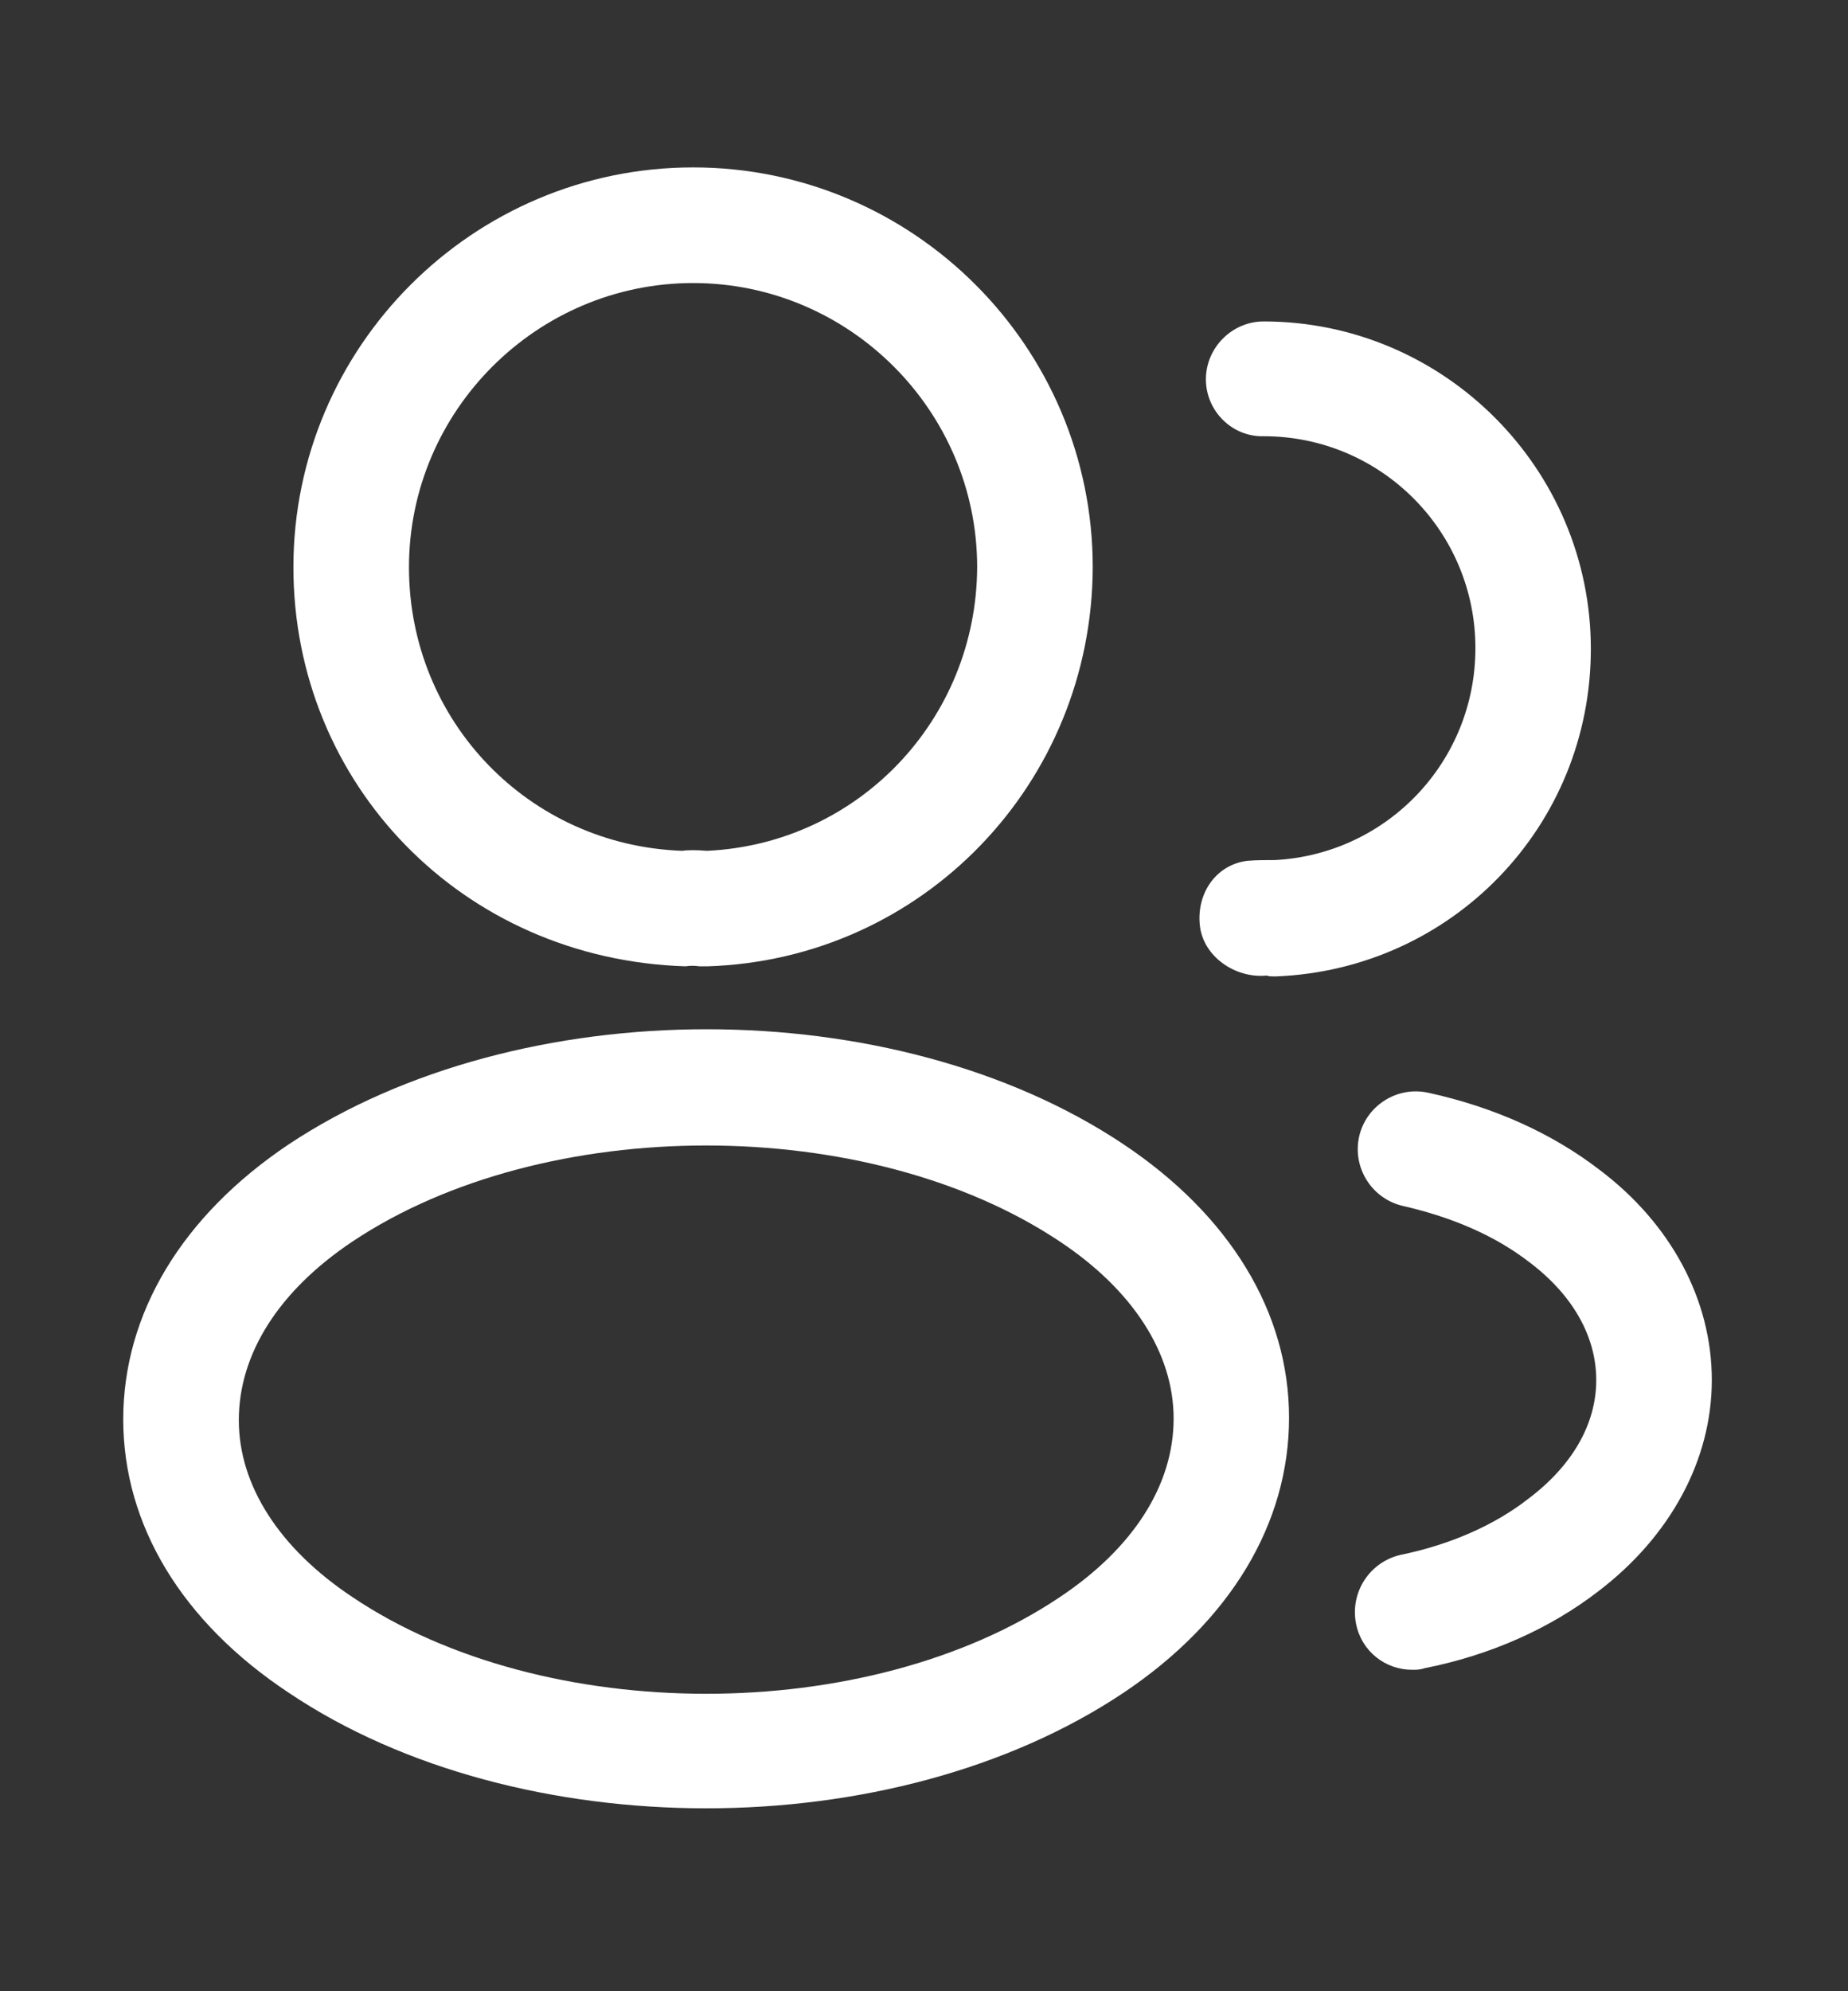
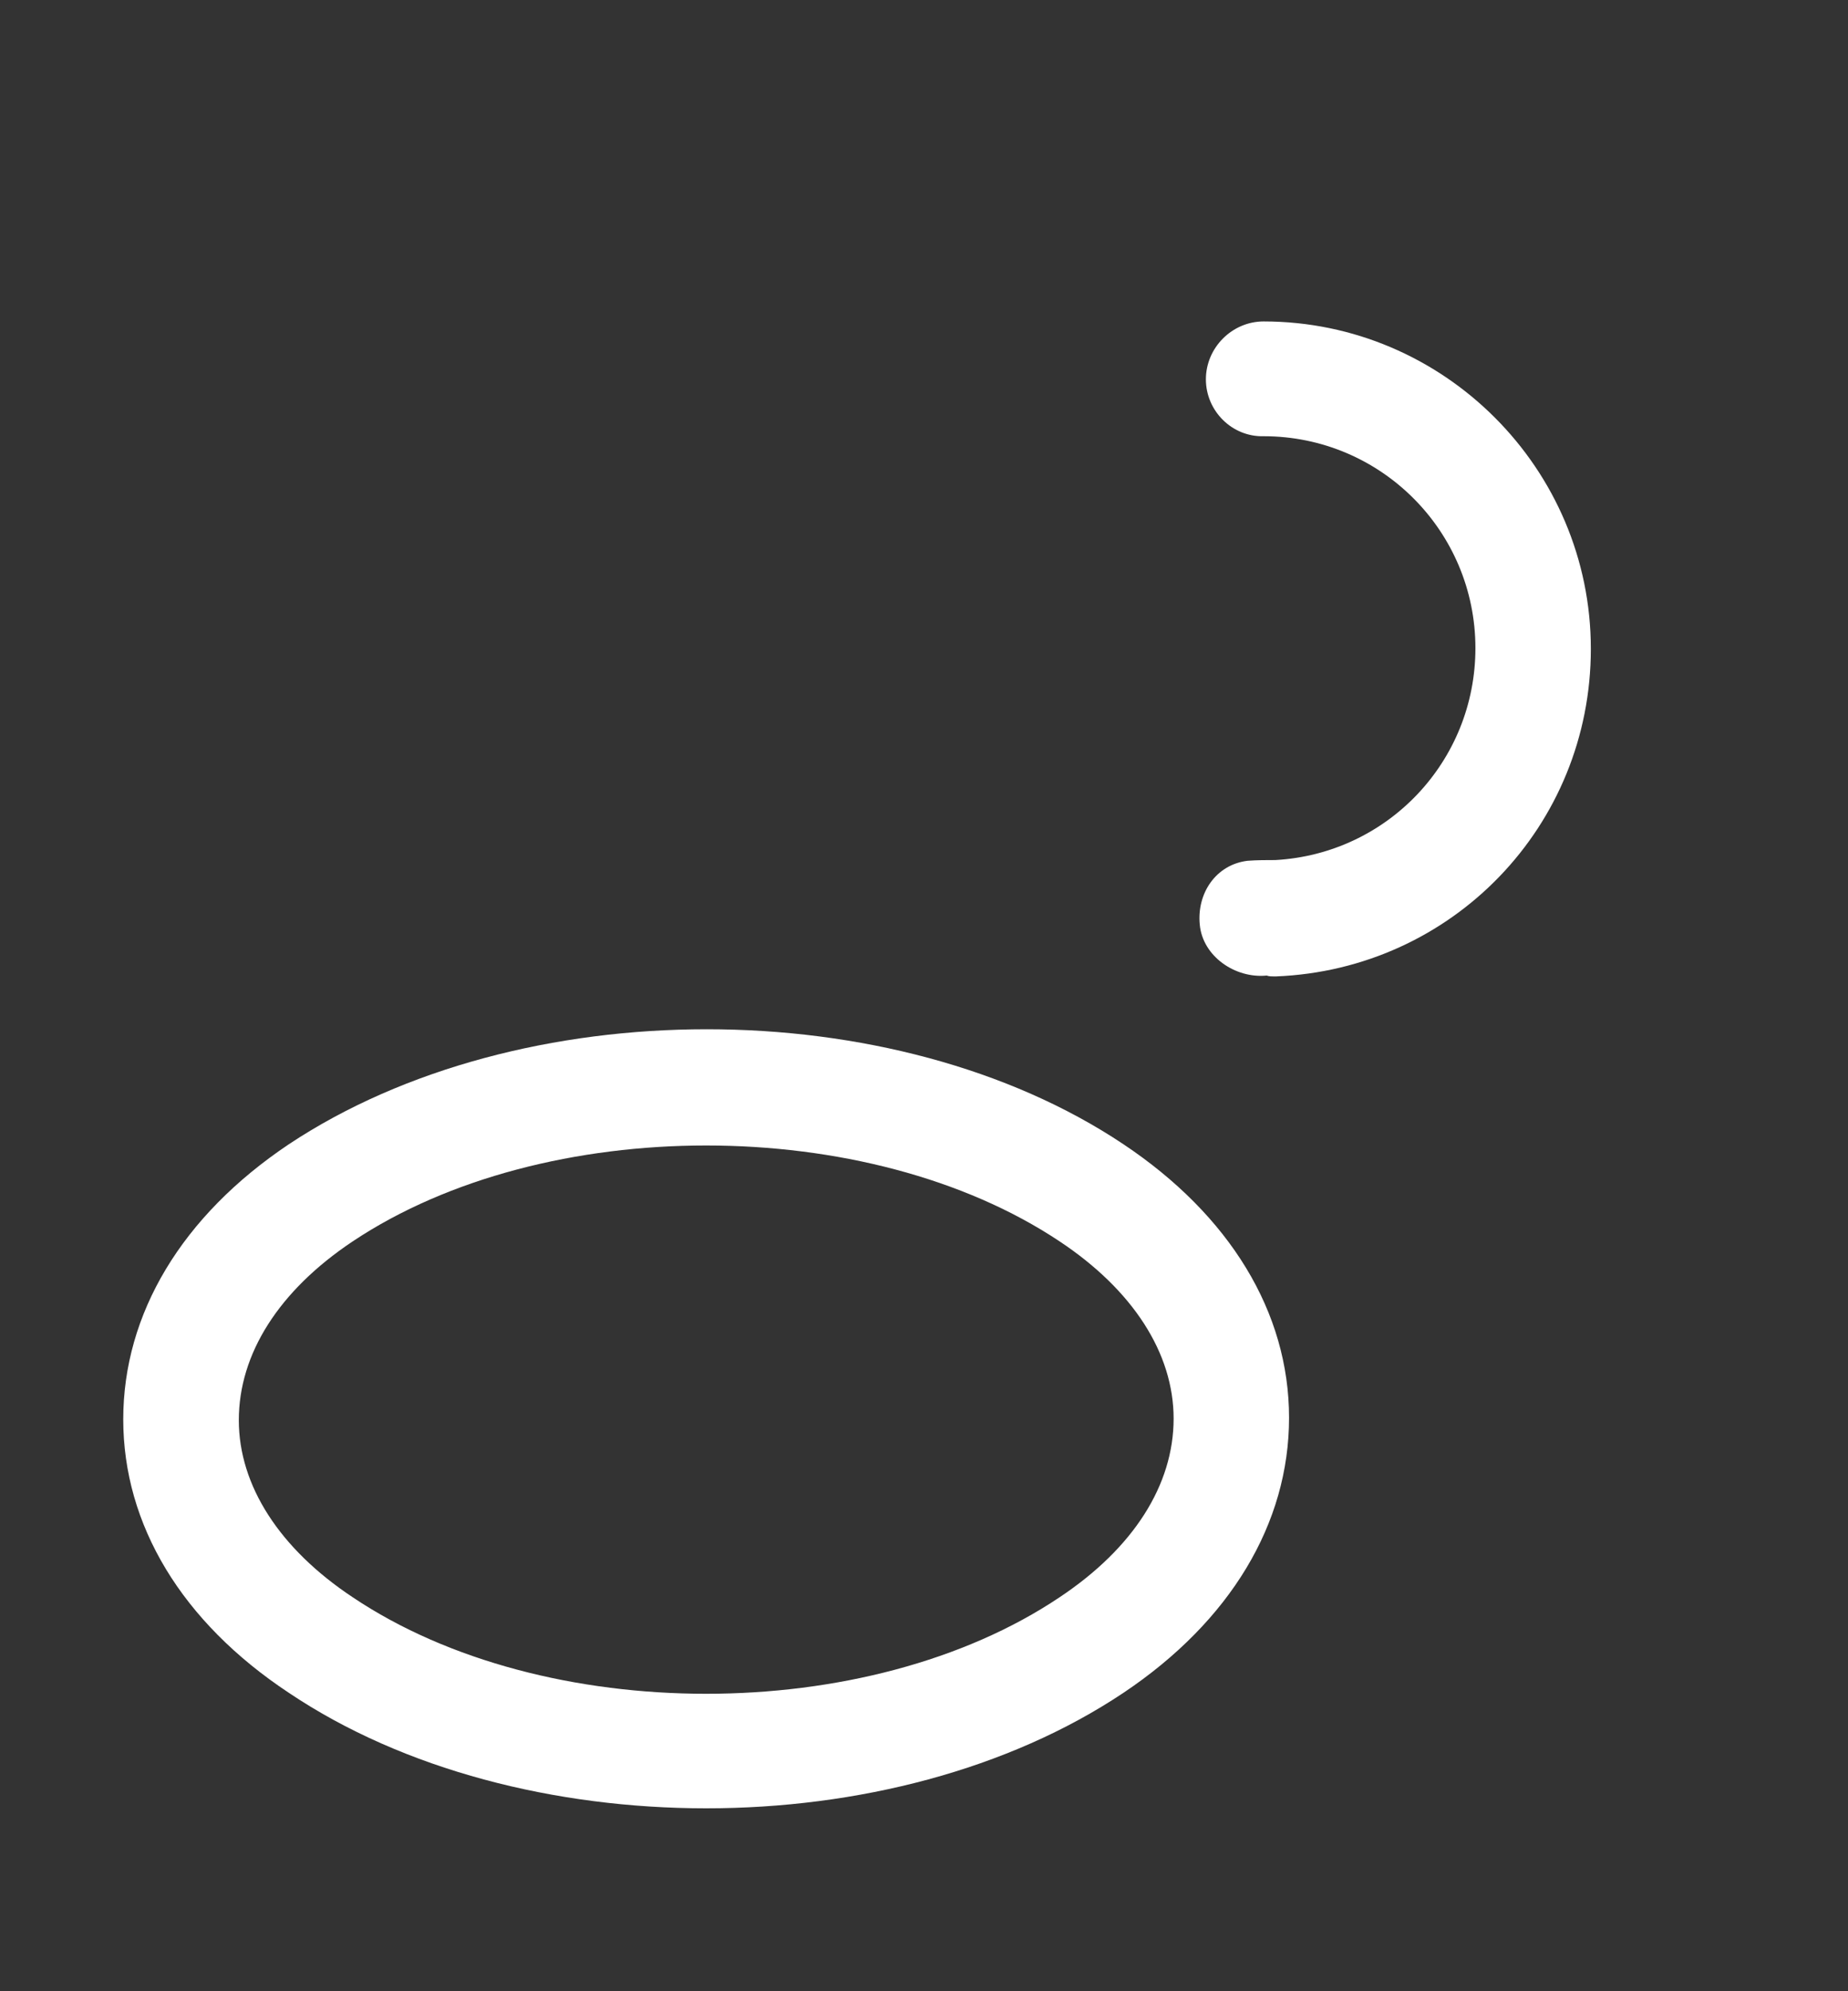
<svg xmlns="http://www.w3.org/2000/svg" width="13" height="14" viewBox="0 0 13 14" fill="none">
  <rect x="0" y="0" width="13" height="14" fill="#333333" stroke="none" />
-   <path d="M4.962 6.794C4.946 6.794 4.935 6.794 4.919 6.794C4.892 6.789 4.854 6.789 4.822 6.794C3.251 6.745 2.064 5.51 2.064 3.988C2.064 2.439 3.327 1.177 4.876 1.177C6.425 1.177 7.687 2.439 7.687 3.988C7.682 5.51 6.49 6.745 4.979 6.794C4.973 6.794 4.968 6.794 4.962 6.794ZM4.876 1.99C3.776 1.99 2.877 2.889 2.877 3.988C2.877 5.072 3.722 5.944 4.8 5.982C4.832 5.976 4.903 5.976 4.973 5.982C6.035 5.933 6.869 5.061 6.874 3.988C6.874 2.889 5.975 1.99 4.876 1.99Z" fill="white" />
  <path d="M8.96 6.865C8.944 6.865 8.927 6.865 8.911 6.859C8.689 6.881 8.461 6.724 8.44 6.502C8.418 6.28 8.554 6.079 8.776 6.052C8.841 6.047 8.911 6.047 8.971 6.047C9.761 6.003 10.379 5.353 10.379 4.557C10.379 3.734 9.713 3.067 8.889 3.067C8.667 3.073 8.483 2.889 8.483 2.667C8.483 2.445 8.667 2.26 8.889 2.26C10.157 2.26 11.191 3.295 11.191 4.562C11.191 5.808 10.216 6.816 8.976 6.865C8.971 6.865 8.965 6.865 8.96 6.865Z" fill="white" />
  <path d="M4.968 12.714C3.906 12.714 2.839 12.444 2.032 11.902C1.279 11.404 0.867 10.721 0.867 9.979C0.867 9.237 1.279 8.549 2.032 8.045C3.657 6.967 6.289 6.967 7.903 8.045C8.651 8.544 9.068 9.226 9.068 9.968C9.068 10.71 8.656 11.398 7.903 11.902C7.091 12.444 6.029 12.714 4.968 12.714ZM2.481 8.728C1.961 9.075 1.68 9.519 1.68 9.985C1.68 10.445 1.967 10.889 2.481 11.23C3.83 12.135 6.105 12.135 7.454 11.23C7.974 10.884 8.256 10.44 8.256 9.974C8.256 9.513 7.968 9.069 7.454 8.728C6.105 7.829 3.83 7.829 2.481 8.728Z" fill="white" />
-   <path d="M9.934 11.74C9.745 11.74 9.577 11.61 9.539 11.415C9.496 11.193 9.637 10.981 9.853 10.932C10.194 10.862 10.509 10.727 10.752 10.537C11.061 10.304 11.229 10.012 11.229 9.703C11.229 9.394 11.061 9.102 10.758 8.874C10.52 8.69 10.222 8.56 9.87 8.479C9.653 8.43 9.512 8.213 9.561 7.991C9.61 7.775 9.826 7.634 10.048 7.683C10.514 7.785 10.92 7.97 11.251 8.224C11.755 8.603 12.042 9.14 12.042 9.703C12.042 10.266 11.749 10.803 11.245 11.187C10.909 11.447 10.487 11.637 10.021 11.729C9.989 11.74 9.962 11.74 9.934 11.74Z" fill="white" />
</svg>